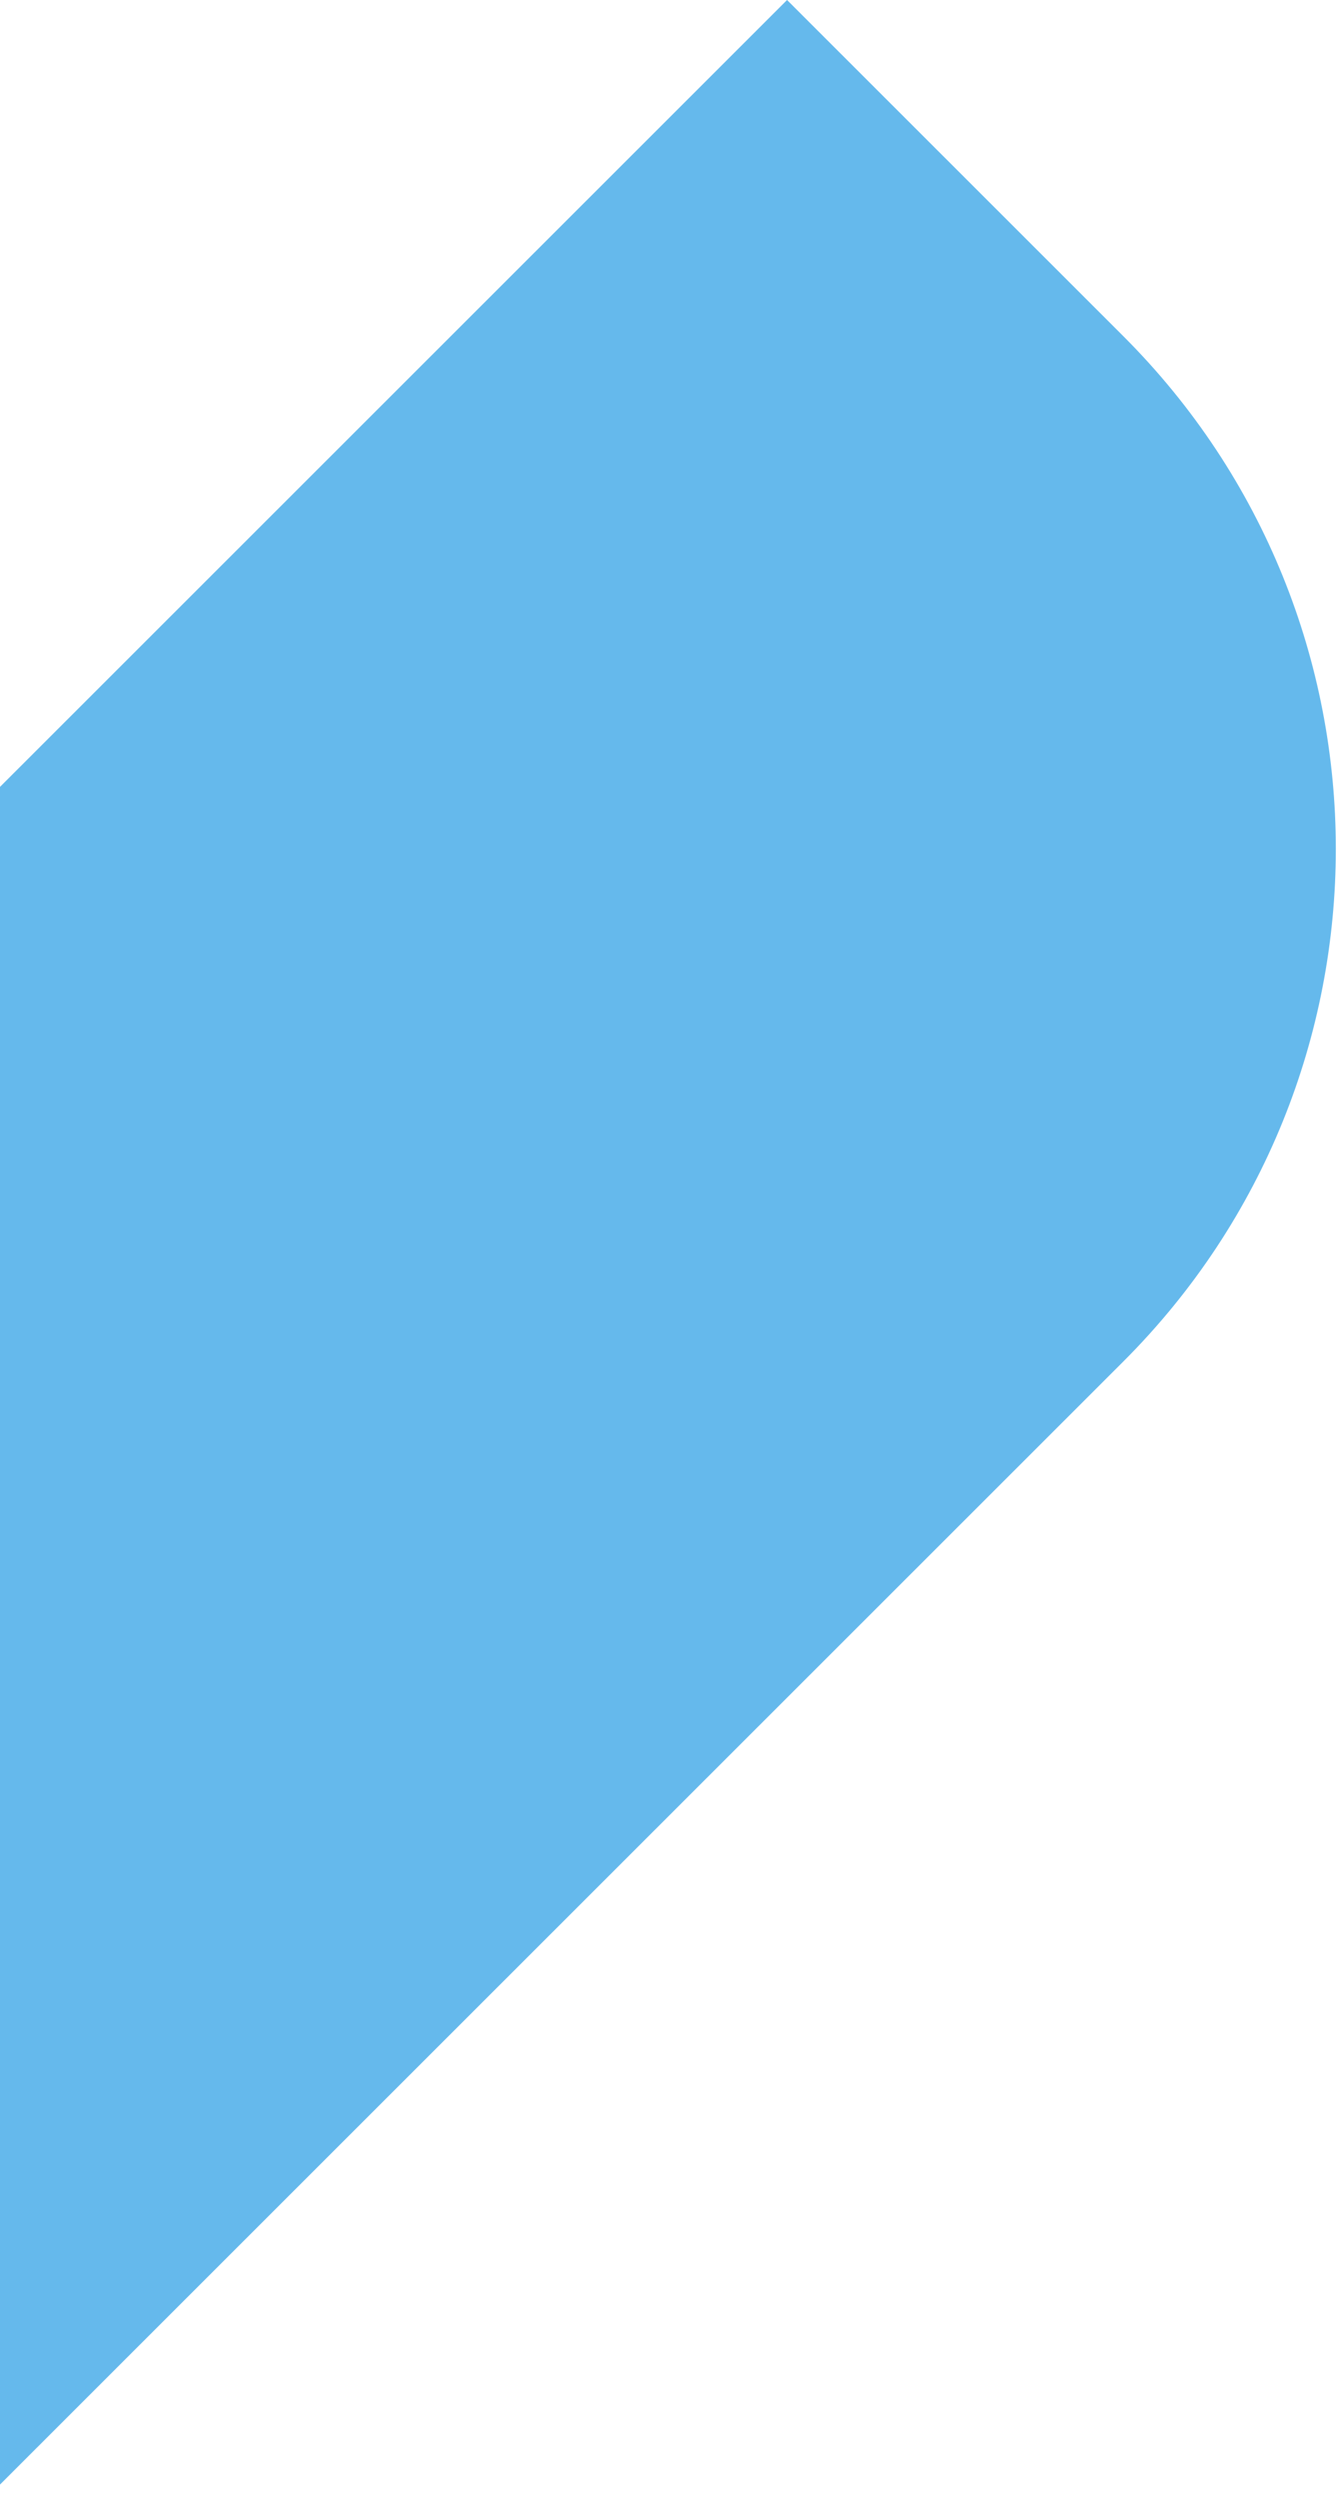
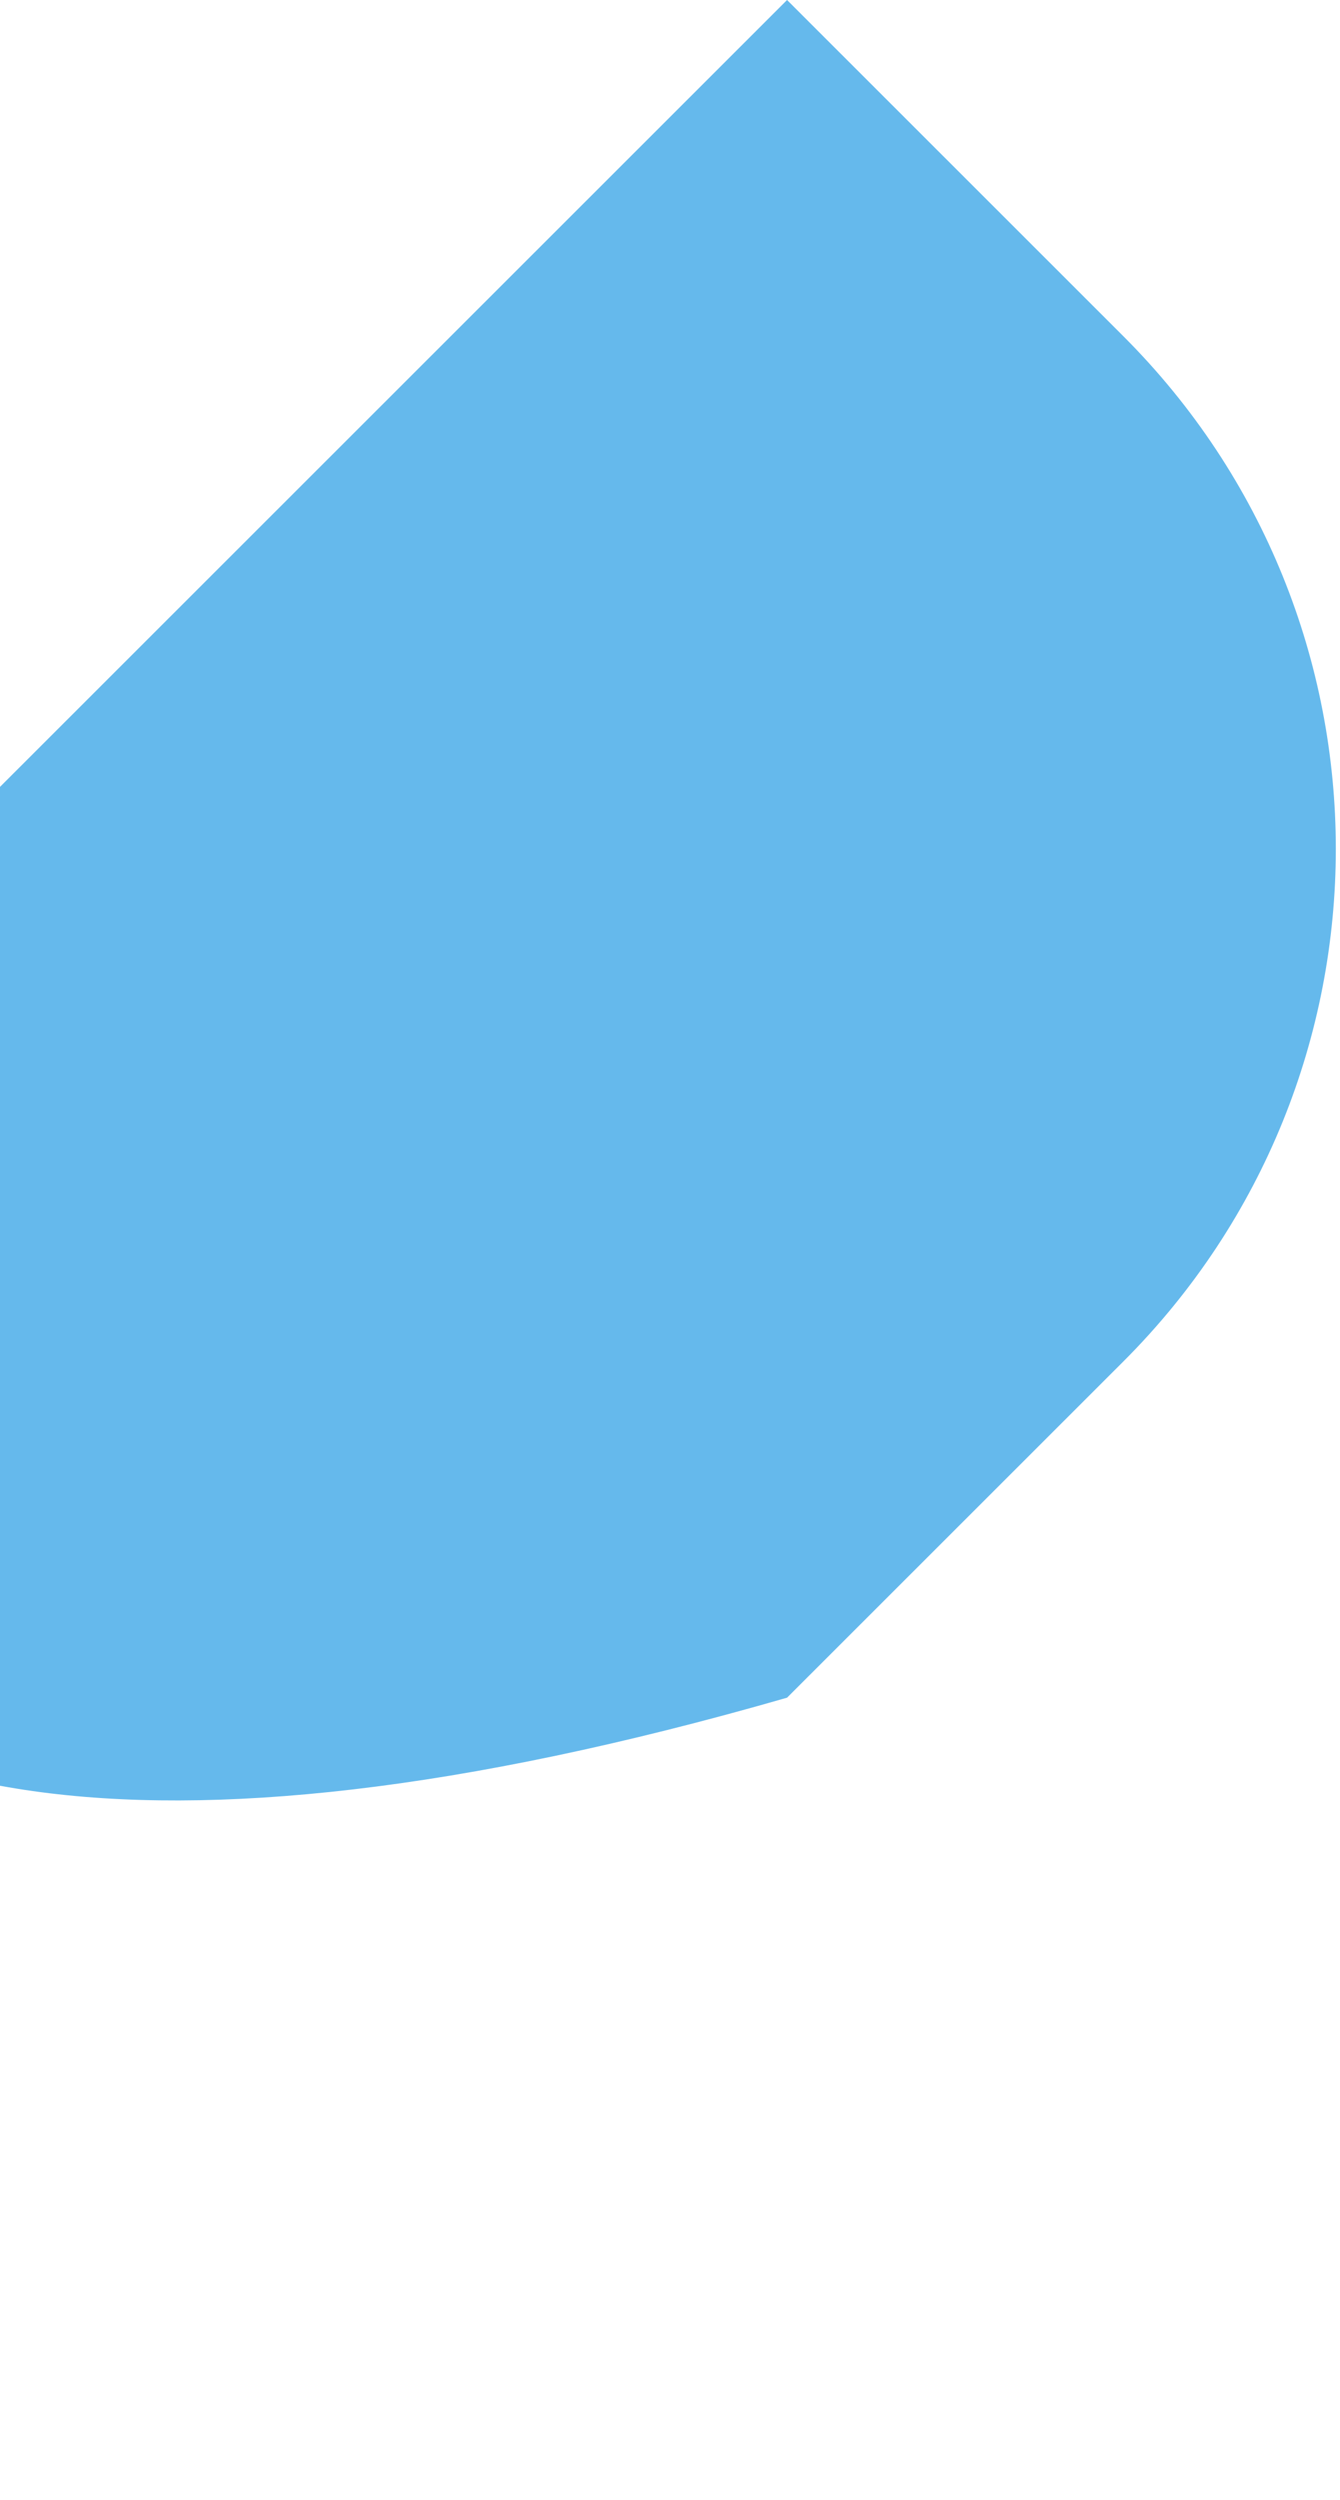
<svg xmlns="http://www.w3.org/2000/svg" width="148" height="276" viewBox="0 0 148 276" fill="none">
-   <path d="M-6.82 93.684L86.929 0L124.077 37.122C155.359 68.383 155.359 119.035 124.077 150.296L86.929 187.418L-6.82 281.102C-58.583 229.327 -58.583 145.411 -6.82 93.684Z" fill="#65B9EC" />
+   <path d="M-6.82 93.684L86.929 0L124.077 37.122C155.359 68.383 155.359 119.035 124.077 150.296L86.929 187.418C-58.583 229.327 -58.583 145.411 -6.82 93.684Z" fill="#65B9EC" />
</svg>